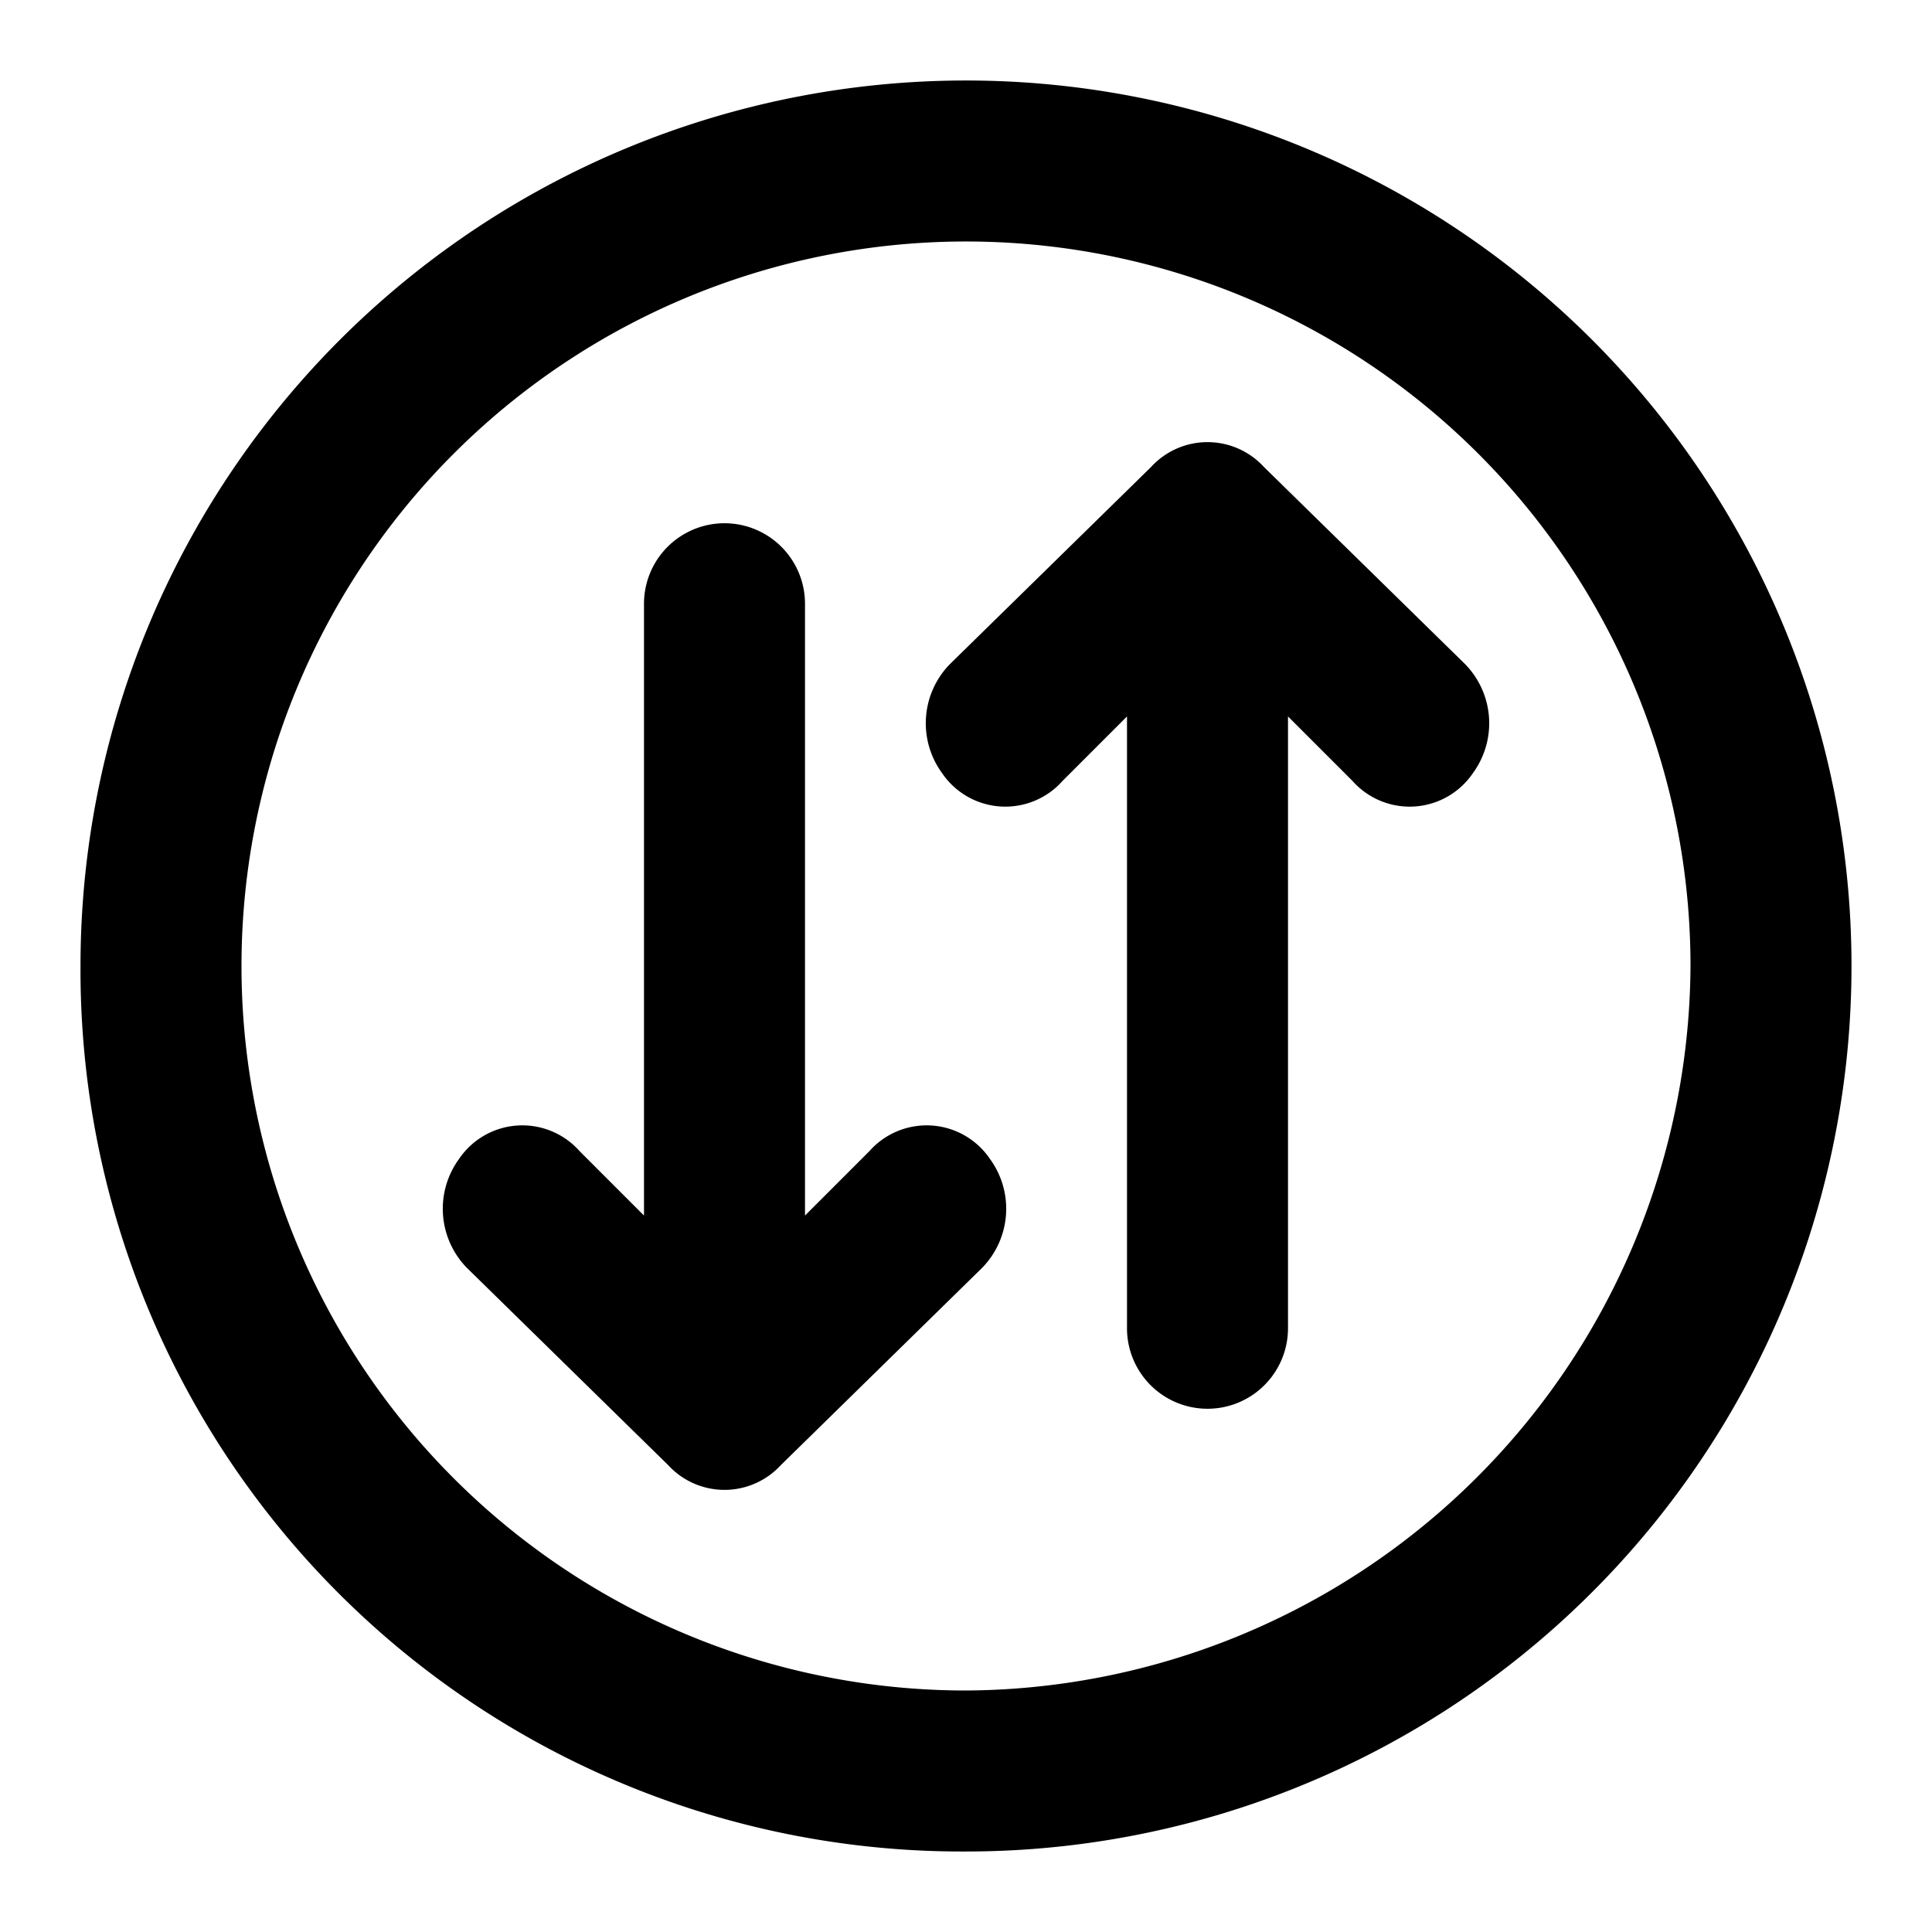
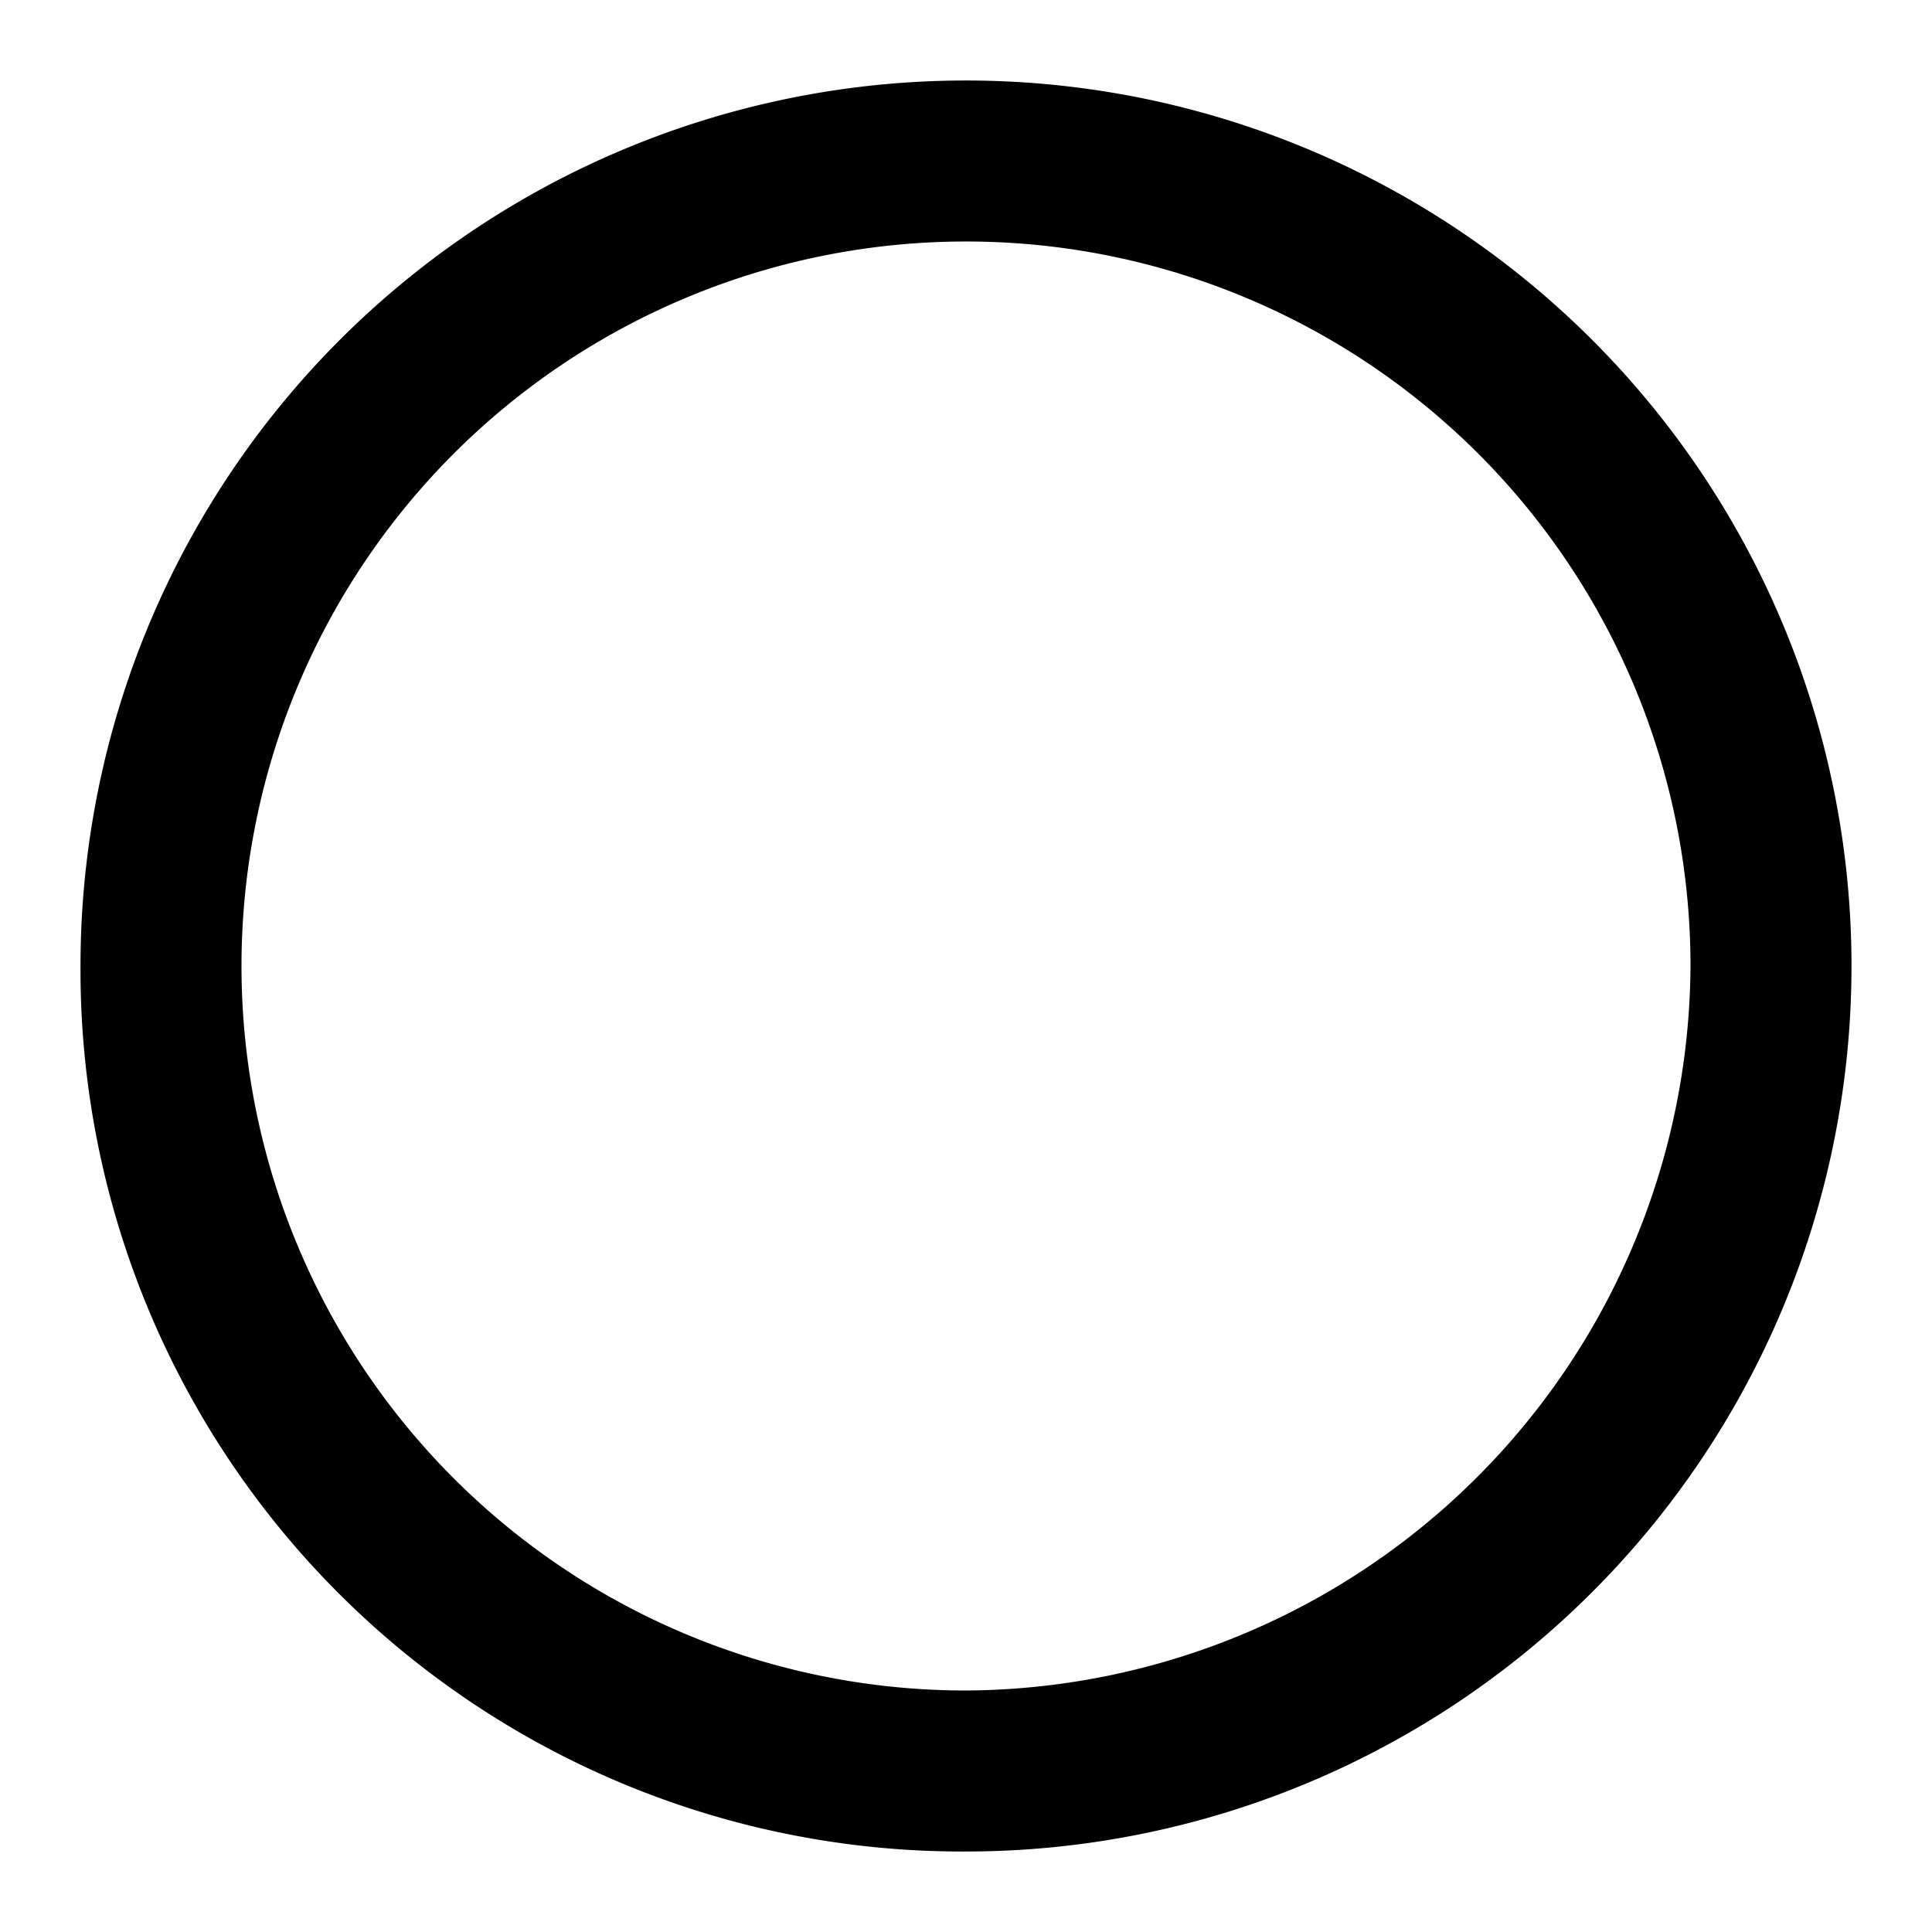
<svg xmlns="http://www.w3.org/2000/svg" width="800px" height="800px" viewBox="0 0 48 48">
  <title>swap-vertical-circle</title>
  <g id="Layer_2" data-name="Layer 2">
    <g id="invisible_box" data-name="invisible box">
      <rect width="48" height="48" fill="none" />
    </g>
    <g id="icons_Q2" data-name="icons Q2">
-       <path d="M19.4,36.4l5-4.9a2.1,2.1,0,0,0,.2-2.7,1.9,1.9,0,0,0-3-.2L20,30.2V15a2,2,0,0,0-4,0V30.2l-1.6-1.6a1.9,1.9,0,0,0-3,.2,2.1,2.1,0,0,0,.2,2.7l5,4.9A1.9,1.9,0,0,0,19.4,36.4Z" />
-       <path d="M32,33V17.8l1.6,1.6a1.9,1.9,0,0,0,3-.2,2.1,2.1,0,0,0-.2-2.7l-5-4.9a1.9,1.9,0,0,0-2.8,0l-5,4.9a2.1,2.1,0,0,0-.2,2.7,1.9,1.9,0,0,0,3,.2L28,17.8V33a2,2,0,0,0,4,0Z" />
      <path d="M24,42A18,18,0,1,1,42,24,18.1,18.1,0,0,1,24,42m0,4A22,22,0,1,0,2,24,21.9,21.9,0,0,0,24,46Z" />
    </g>
  </g>
</svg>